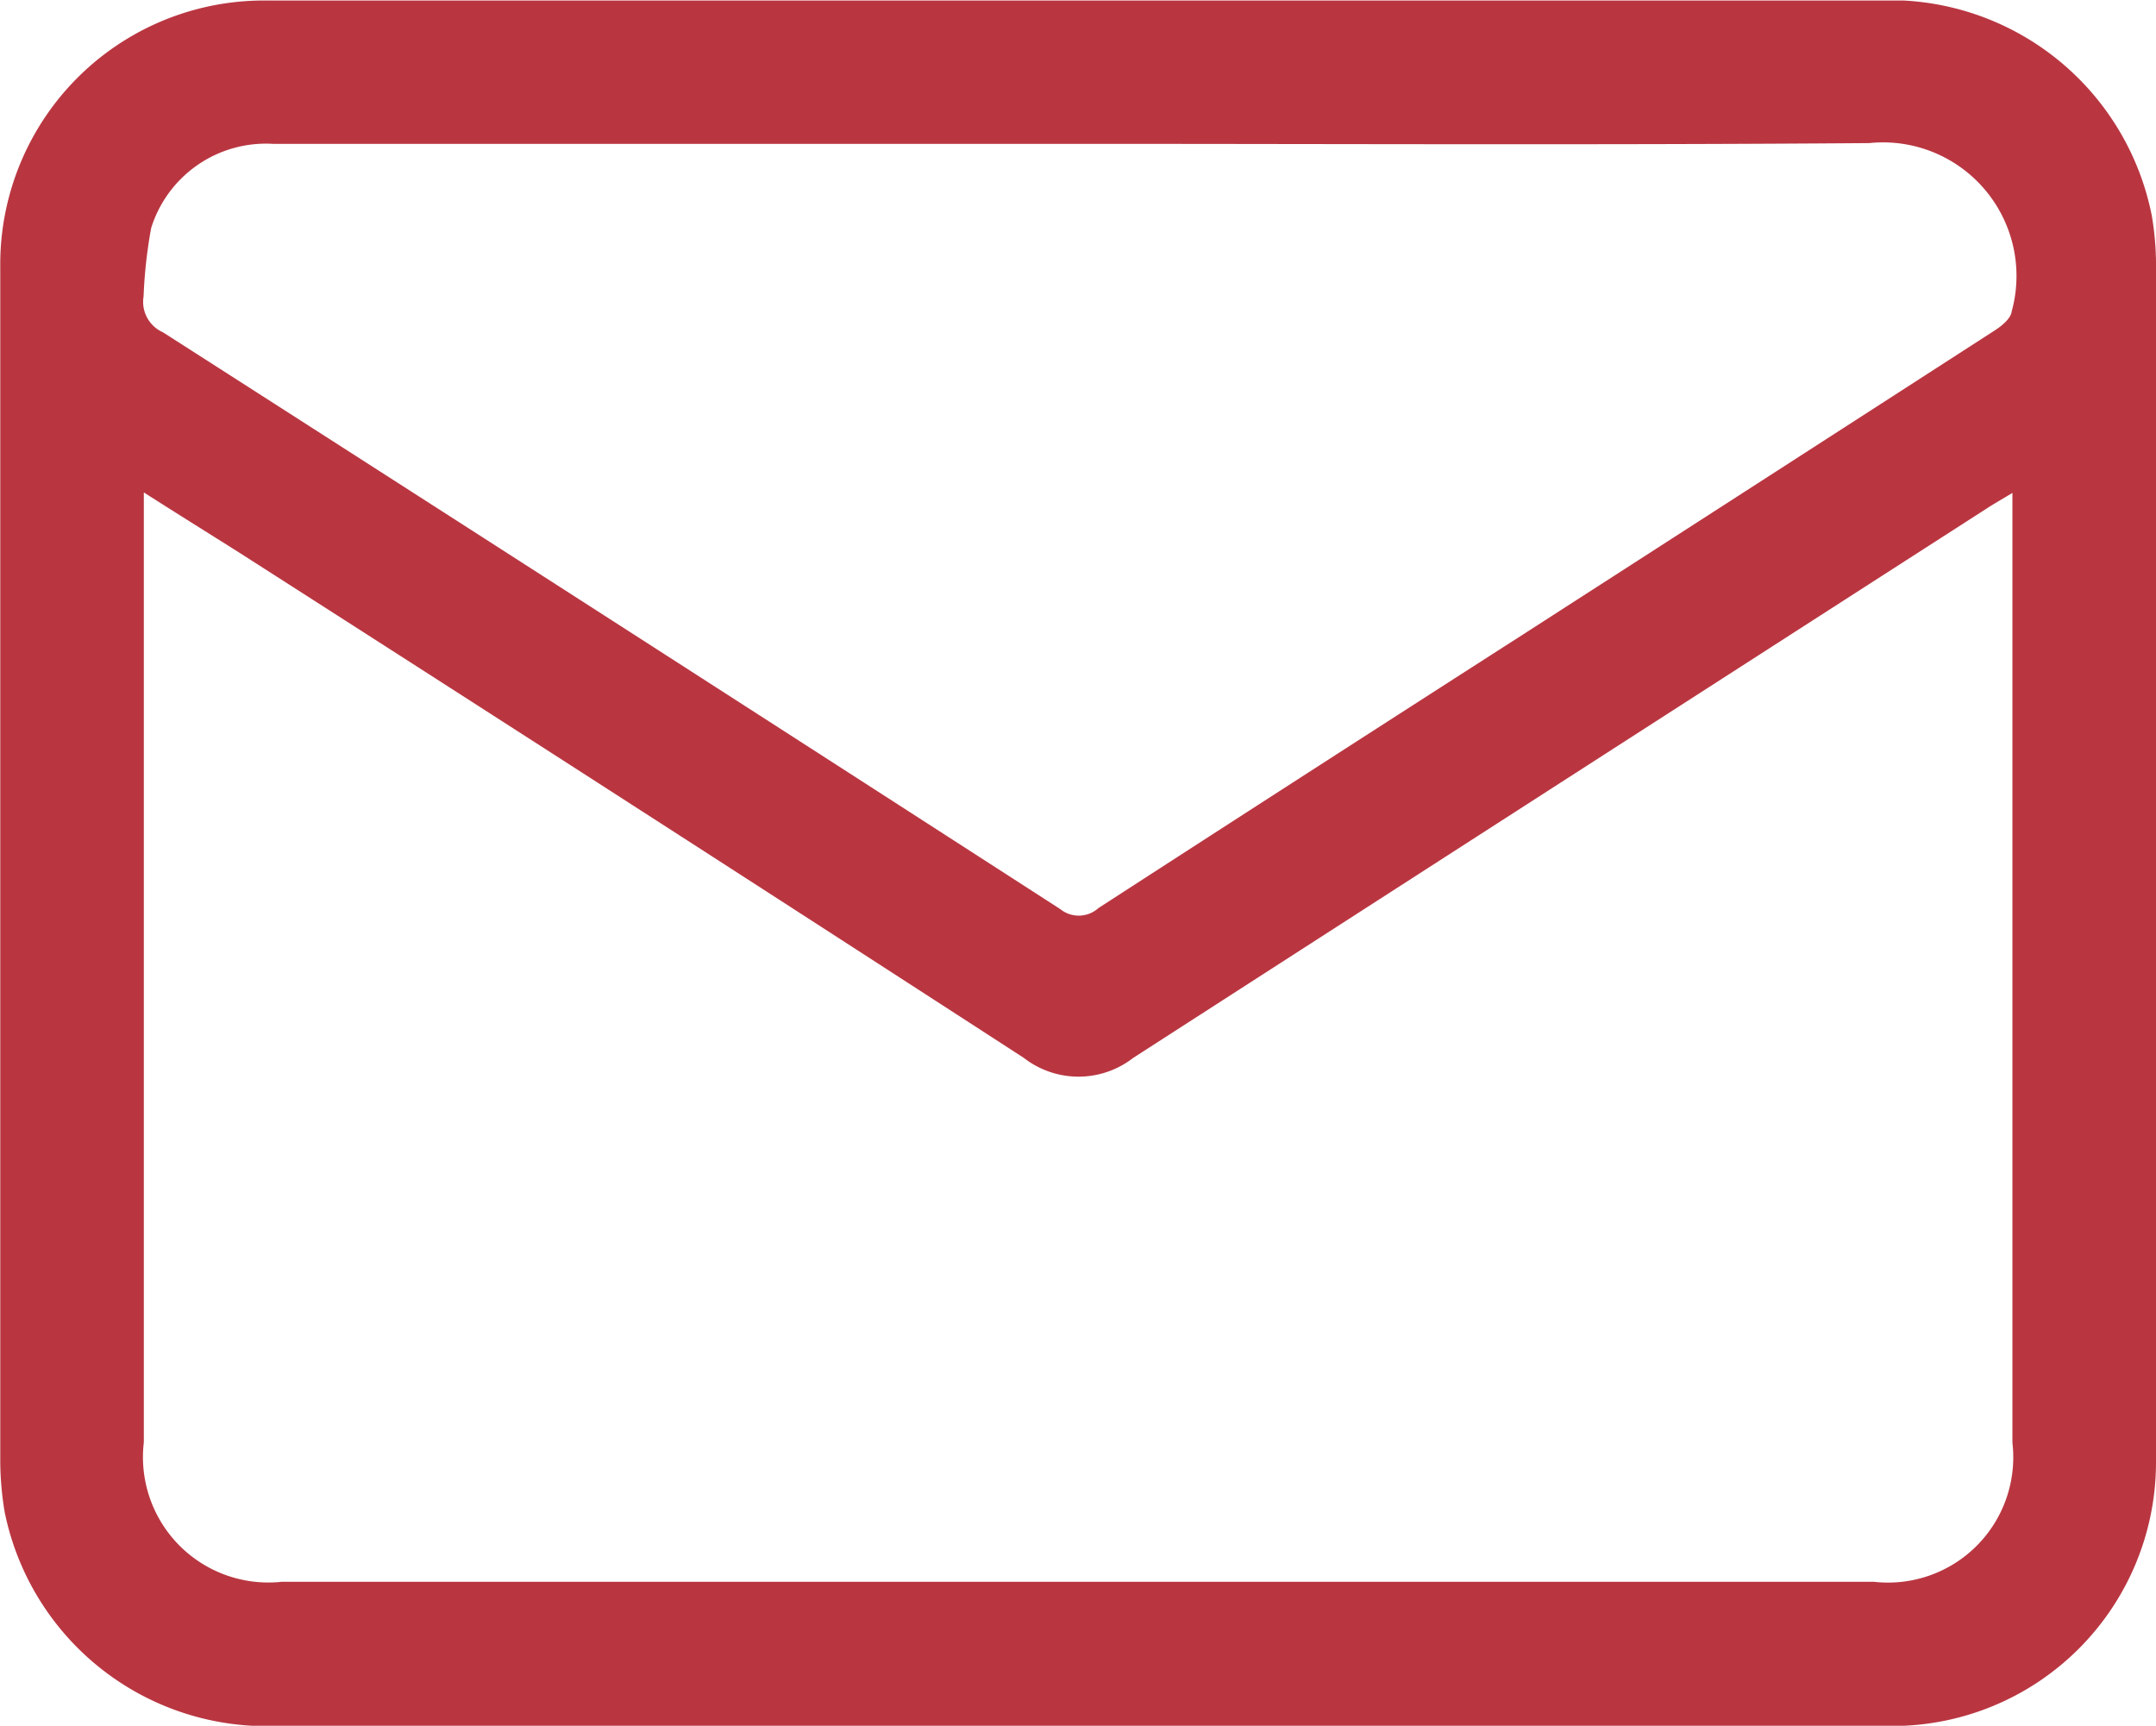
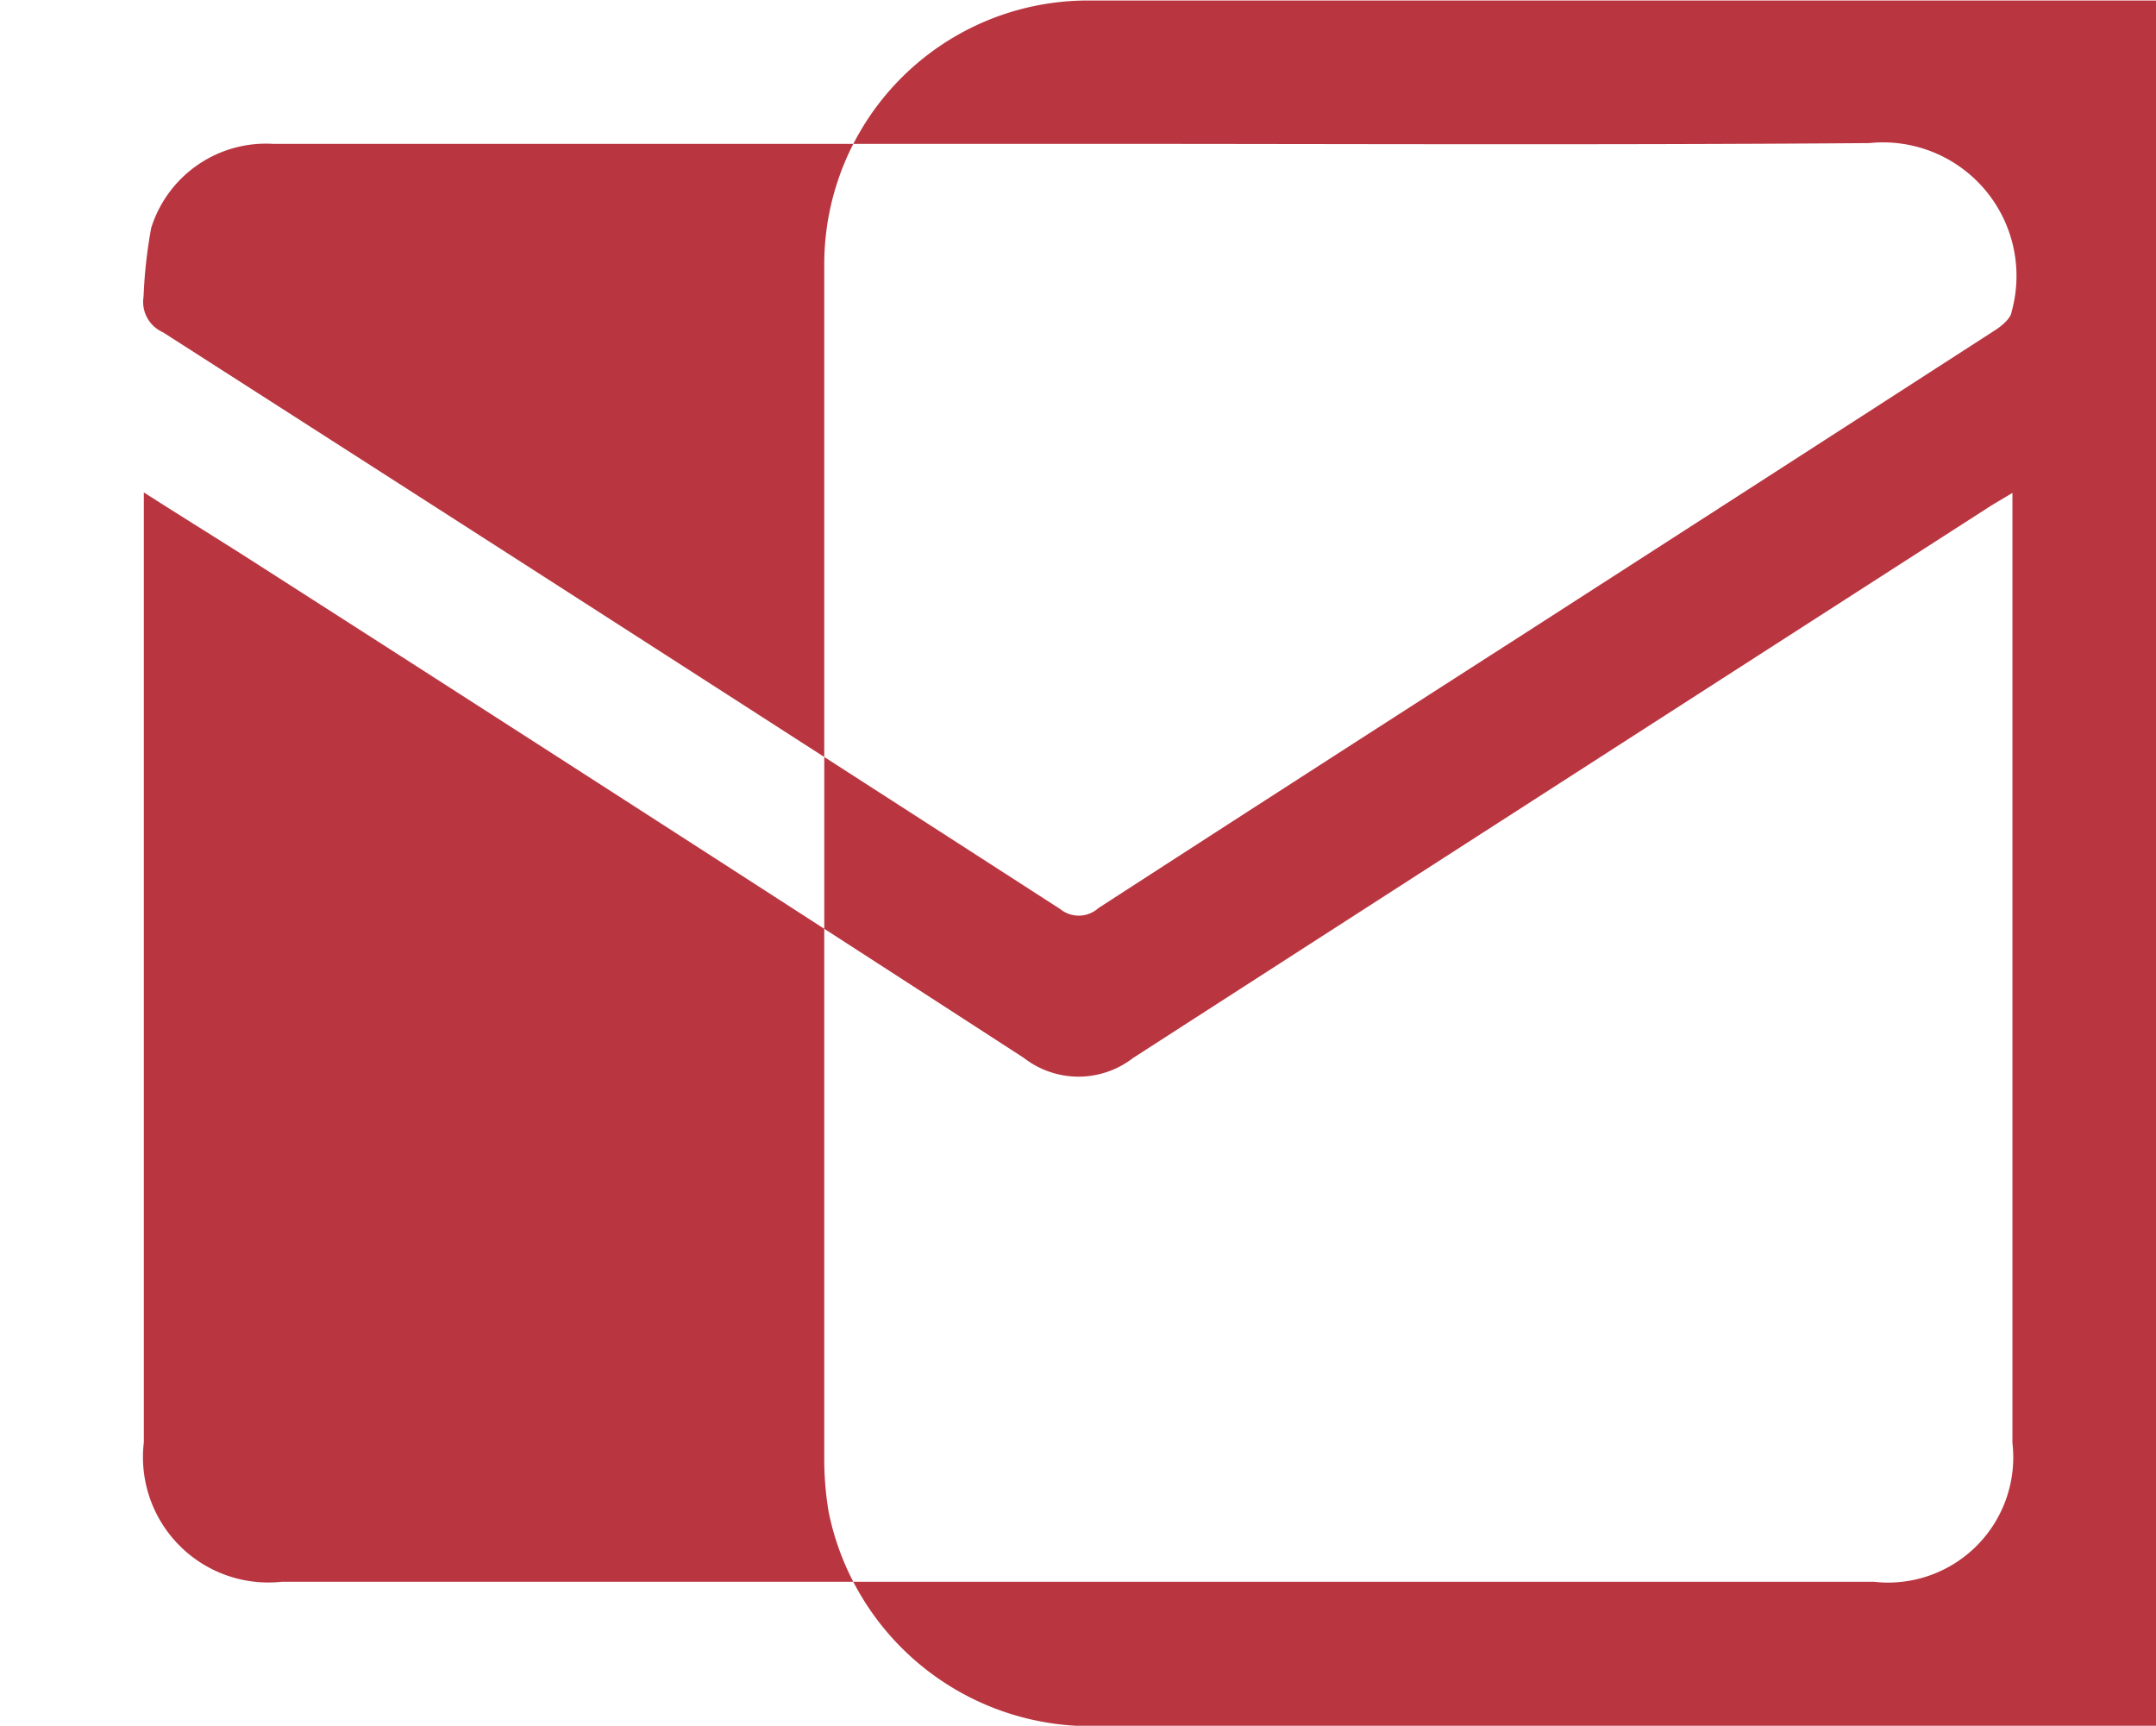
<svg xmlns="http://www.w3.org/2000/svg" width="16.939" height="13.556" viewBox="0 0 16.939 13.556">
-   <path id="mail-04" d="M509.308,1070.773q-3.237,0-6.474,0a2.1,2.1,0,0,1-1.941-1.677,2.466,2.466,0,0,1-.035-.4q0-4.693,0-9.387a2.072,2.072,0,0,1,2.092-2.088h12.86a2.1,2.1,0,0,1,1.951,1.685,2.293,2.293,0,0,1,.034.367q0,4.72,0,9.44a2.072,2.072,0,0,1-2.065,2.062q-3.211,0-6.421,0Zm-7.322-9.688v.352q0,3.555,0,7.11a.985.985,0,0,0,1.085,1.095h12.506a.984.984,0,0,0,1.09-1.091q0-3.626,0-7.251v-.211c-.083.05-.143.084-.2.121q-3.355,2.157-6.708,4.317a.7.7,0,0,1-.859,0q-3.075-1.992-6.161-3.967C502.5,1061.409,502.255,1061.257,501.986,1061.085Zm7.347-2.738h-3.316q-1.508,0-3.016,0a.945.945,0,0,0-.957.66,3.756,3.756,0,0,0-.06.539.261.261,0,0,0,.152.281q3.529,2.26,7.05,4.531a.231.231,0,0,0,.3-.008q1.649-1.067,3.3-2.126,1.874-1.206,3.746-2.414c.054-.035.123-.093.129-.146a1.049,1.049,0,0,0-1.119-1.323C513.471,1058.357,511.4,1058.347,509.332,1058.347Z" transform="translate(-500.856 -1057.217)" fill="#b93641" />
+   <path id="mail-04" d="M509.308,1070.773a2.1,2.1,0,0,1-1.941-1.677,2.466,2.466,0,0,1-.035-.4q0-4.693,0-9.387a2.072,2.072,0,0,1,2.092-2.088h12.86a2.1,2.1,0,0,1,1.951,1.685,2.293,2.293,0,0,1,.034.367q0,4.72,0,9.44a2.072,2.072,0,0,1-2.065,2.062q-3.211,0-6.421,0Zm-7.322-9.688v.352q0,3.555,0,7.11a.985.985,0,0,0,1.085,1.095h12.506a.984.984,0,0,0,1.09-1.091q0-3.626,0-7.251v-.211c-.083.05-.143.084-.2.121q-3.355,2.157-6.708,4.317a.7.7,0,0,1-.859,0q-3.075-1.992-6.161-3.967C502.5,1061.409,502.255,1061.257,501.986,1061.085Zm7.347-2.738h-3.316q-1.508,0-3.016,0a.945.945,0,0,0-.957.66,3.756,3.756,0,0,0-.06.539.261.261,0,0,0,.152.281q3.529,2.26,7.05,4.531a.231.231,0,0,0,.3-.008q1.649-1.067,3.3-2.126,1.874-1.206,3.746-2.414c.054-.035.123-.093.129-.146a1.049,1.049,0,0,0-1.119-1.323C513.471,1058.357,511.4,1058.347,509.332,1058.347Z" transform="translate(-500.856 -1057.217)" fill="#b93641" />
</svg>